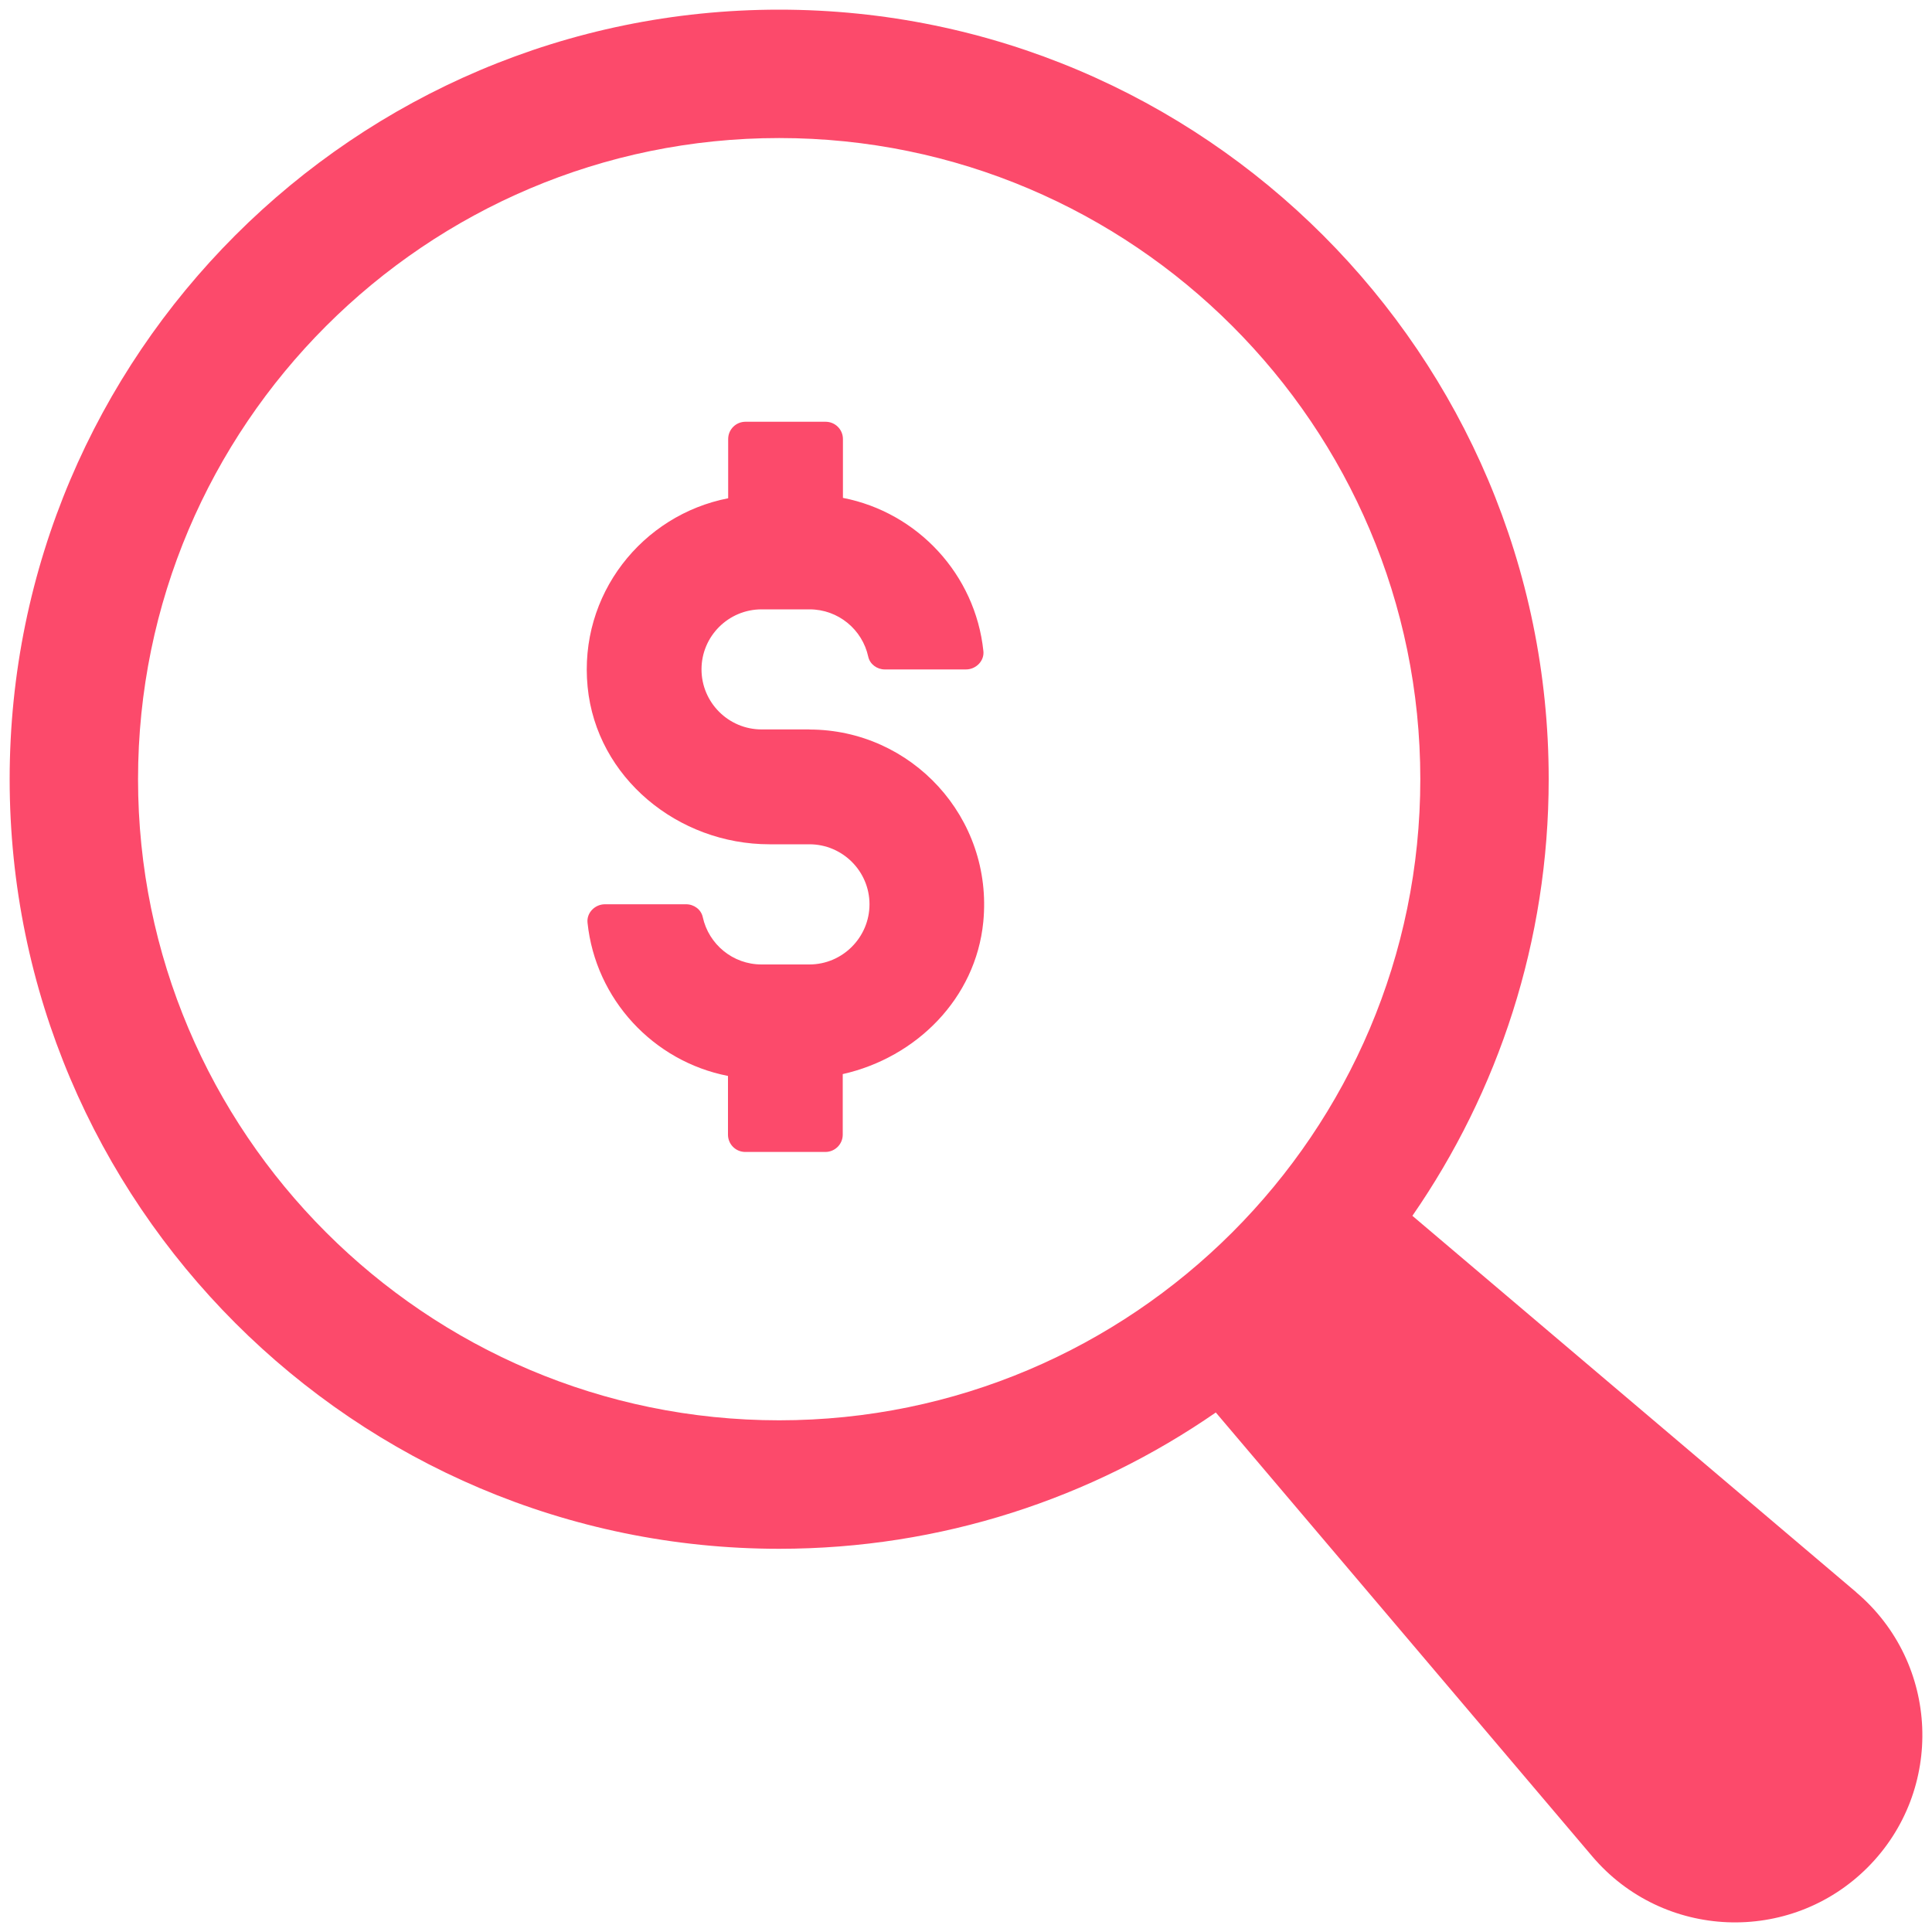
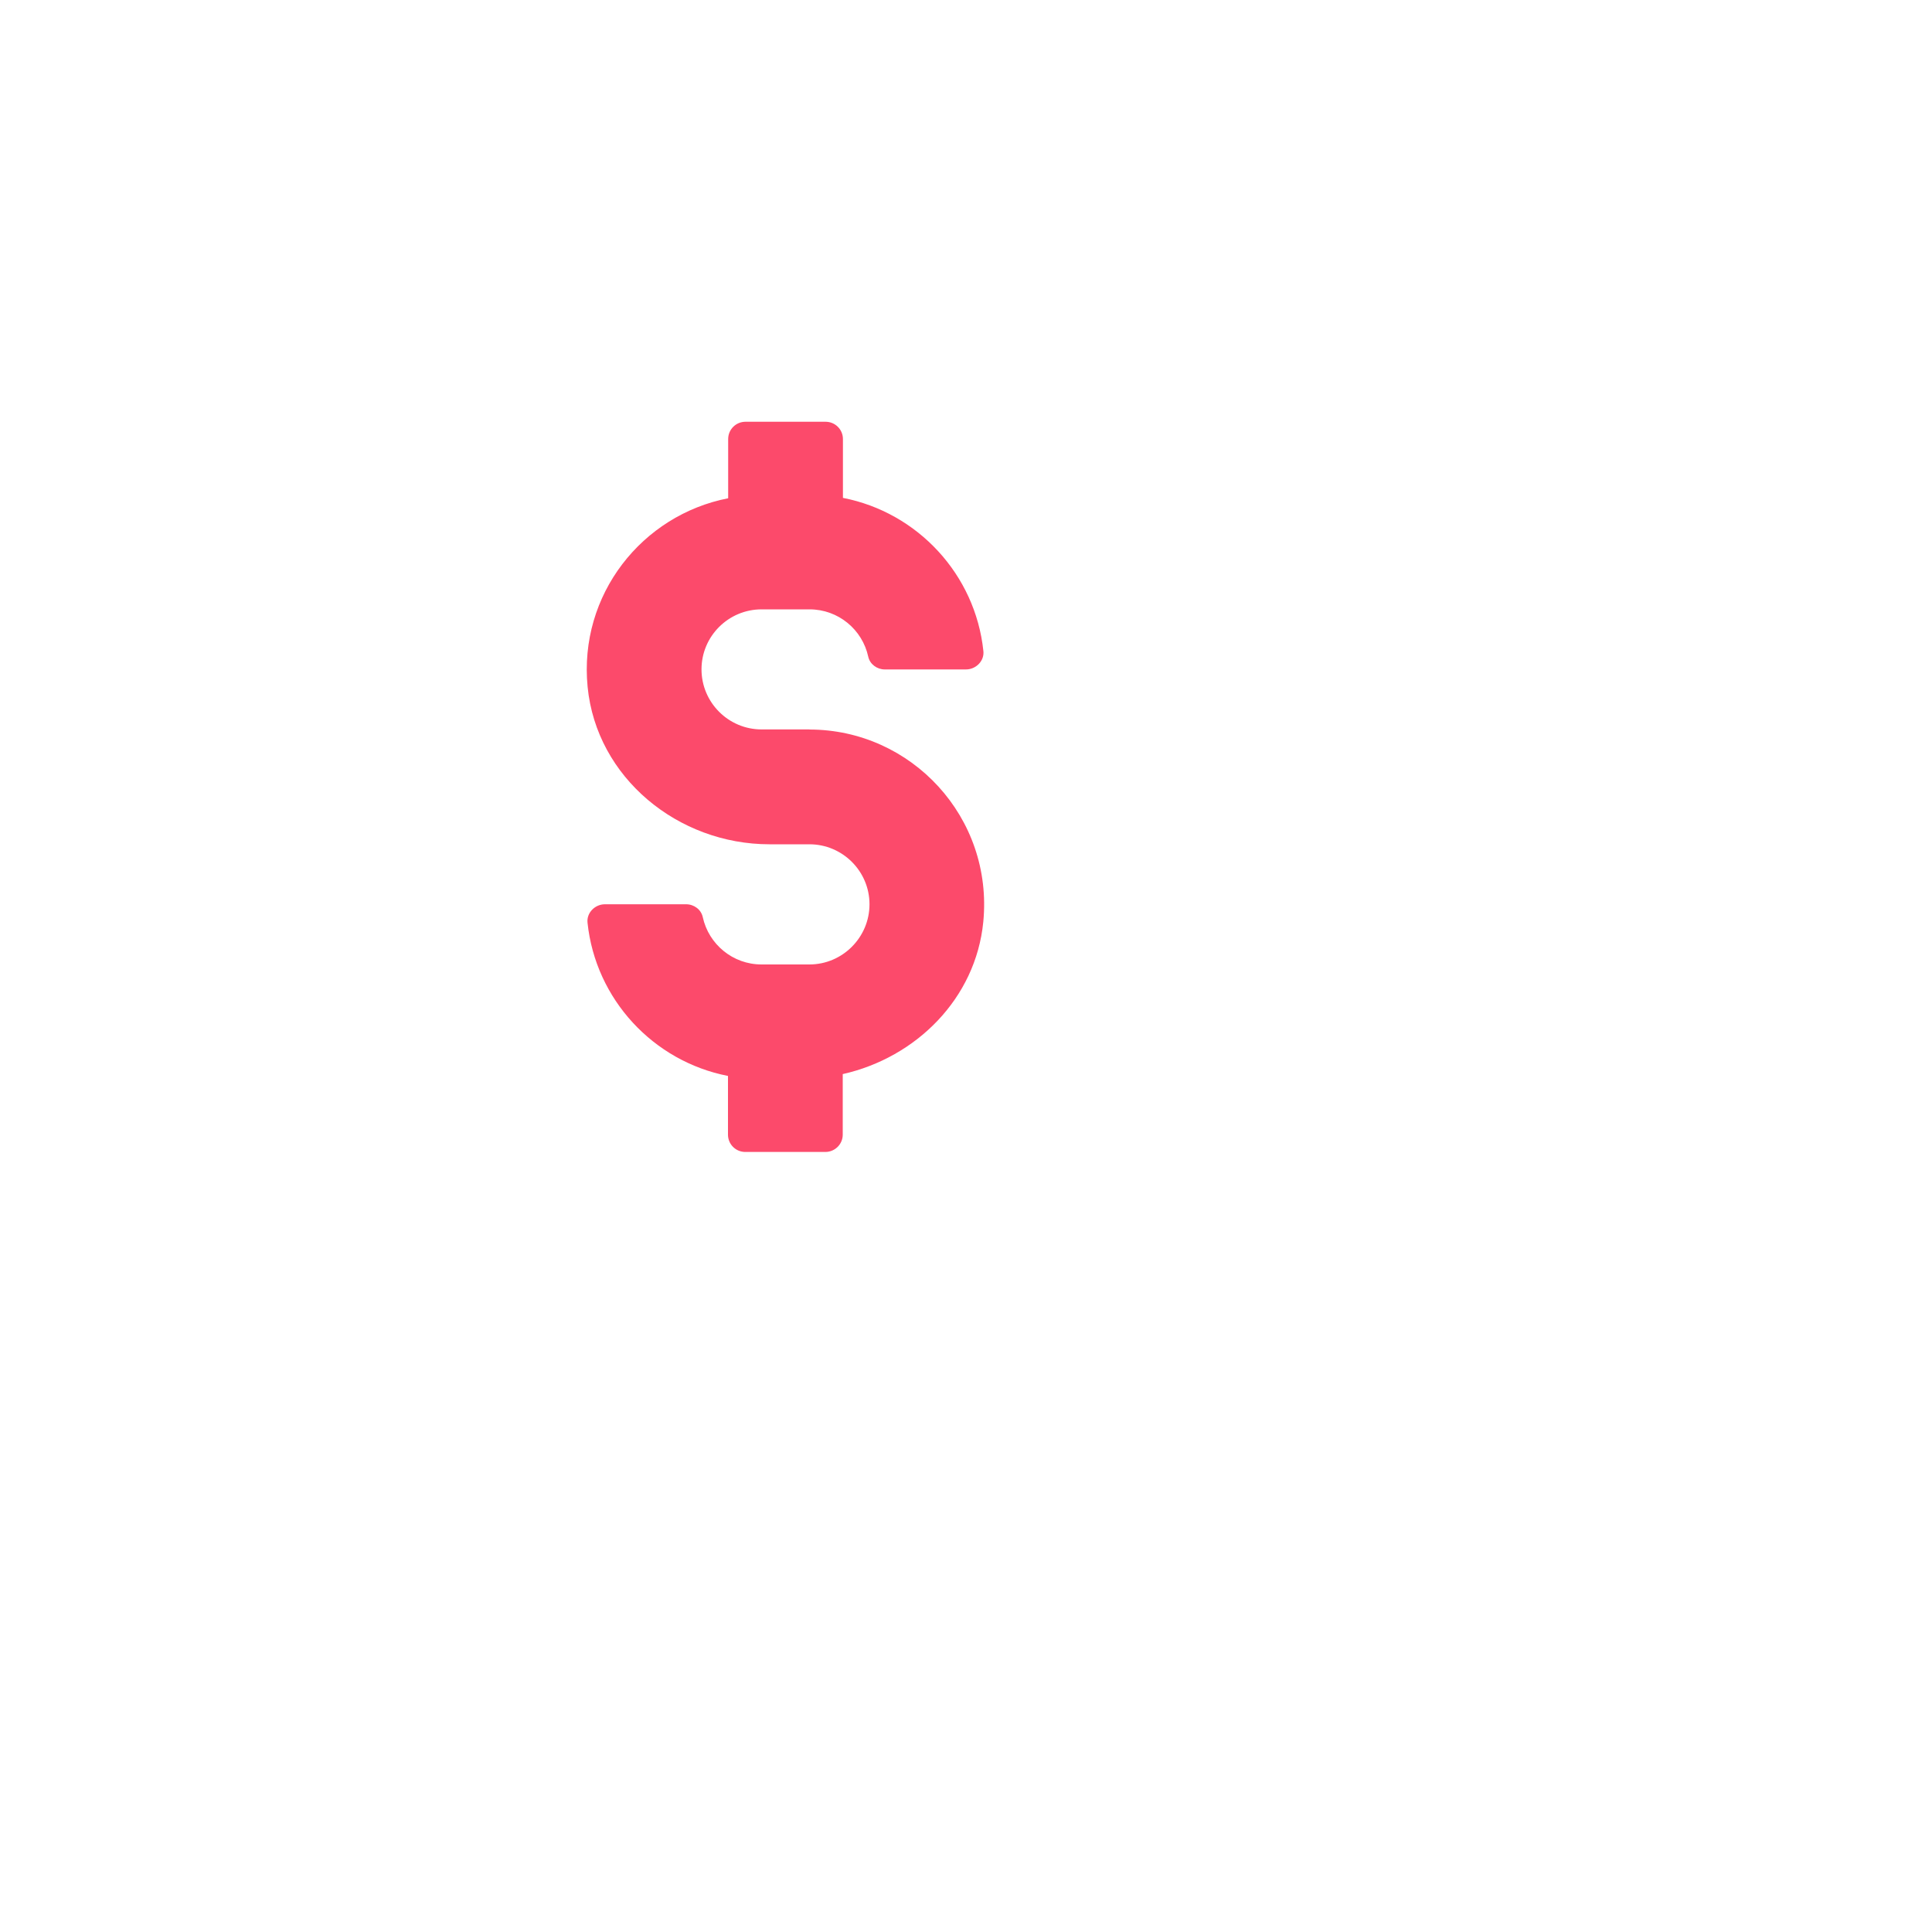
<svg xmlns="http://www.w3.org/2000/svg" id="Layer_1" viewBox="0 0 200 200">
  <defs>
    <style>.cls-1{fill:#fc4a6b;}</style>
  </defs>
-   <path class="cls-1" d="M192.15,164.82l-45.94-38.96c8.89-12.85,14.11-28.42,14.11-45.2C160.33,36.74,124.59,1,80.66,1S1,36.74,1,80.66s35.74,79.67,79.66,79.67c16.77,0,32.35-5.22,45.2-14.11l38.96,45.94c7.33,8.64,20.48,9.18,28.5,1.17,8.02-8.02,7.48-21.17-1.17-28.5ZM14.29,80.66C14.29,44.07,44.07,14.29,80.66,14.29s66.37,29.77,66.37,66.37-29.77,66.37-66.37,66.37S14.29,117.26,14.29,80.66Z" />
  <path class="cls-1" d="M83.8,75.51h-4.96c-3.43,0-6.22-2.79-6.22-6.22s2.79-6.21,6.22-6.21h4.96c2.98,0,5.47,2.09,6.08,4.9.17.78.91,1.32,1.71,1.32h8.41c1.03,0,1.91-.88,1.8-1.9-.83-7.94-6.82-14.36-14.54-15.86v-6.09c0-.99-.8-1.79-1.8-1.79h-8.29c-.99,0-1.79.8-1.79,1.79v6.13c-8.89,1.73-15.49,9.96-14.55,19.53.92,9.4,9.37,16.29,18.82,16.29h4.14c3.43,0,6.22,2.79,6.22,6.21s-2.79,6.23-6.22,6.23h-4.96c-2.98,0-5.47-2.1-6.08-4.9-.17-.79-.91-1.33-1.72-1.33h-8.41c-1.03,0-1.91.88-1.8,1.91.83,7.93,6.82,14.36,14.54,15.86v6.08c0,.99.8,1.79,1.79,1.79h8.29c.99,0,1.8-.8,1.8-1.79v-6.27c7.6-1.71,13.77-7.82,14.55-15.76,1.05-10.8-7.43-19.91-18.01-19.91Z" />
</svg>